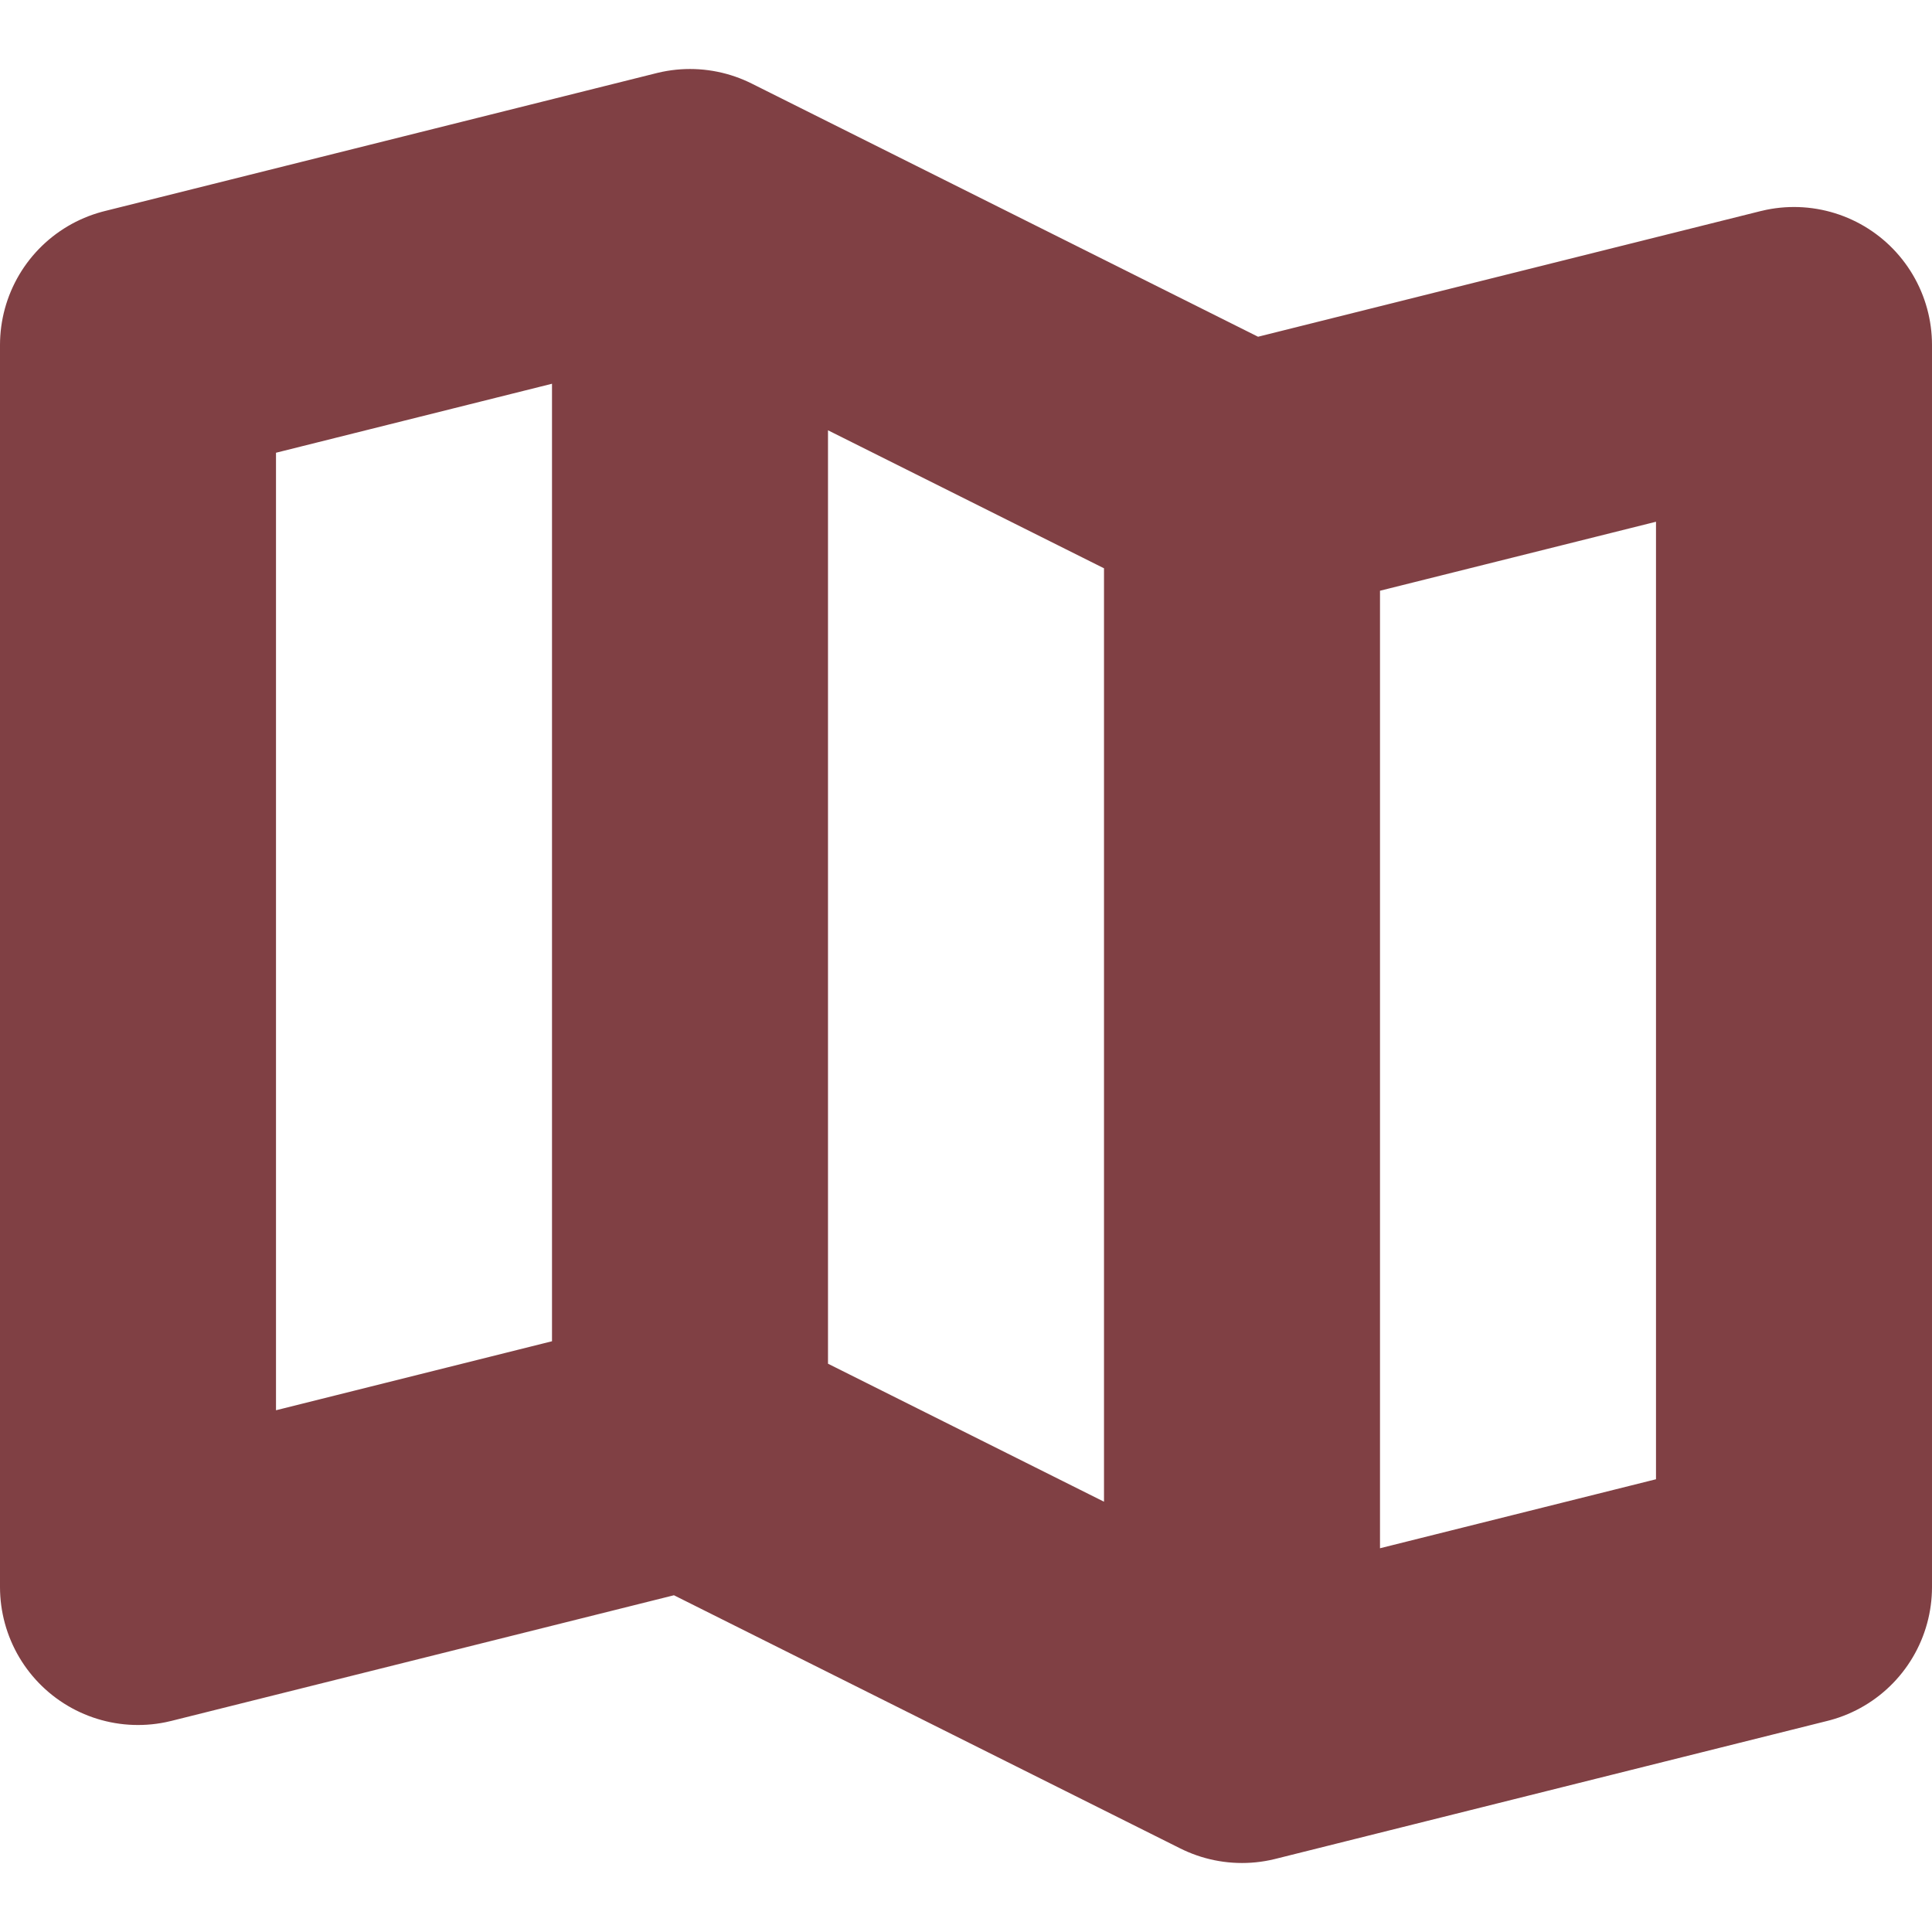
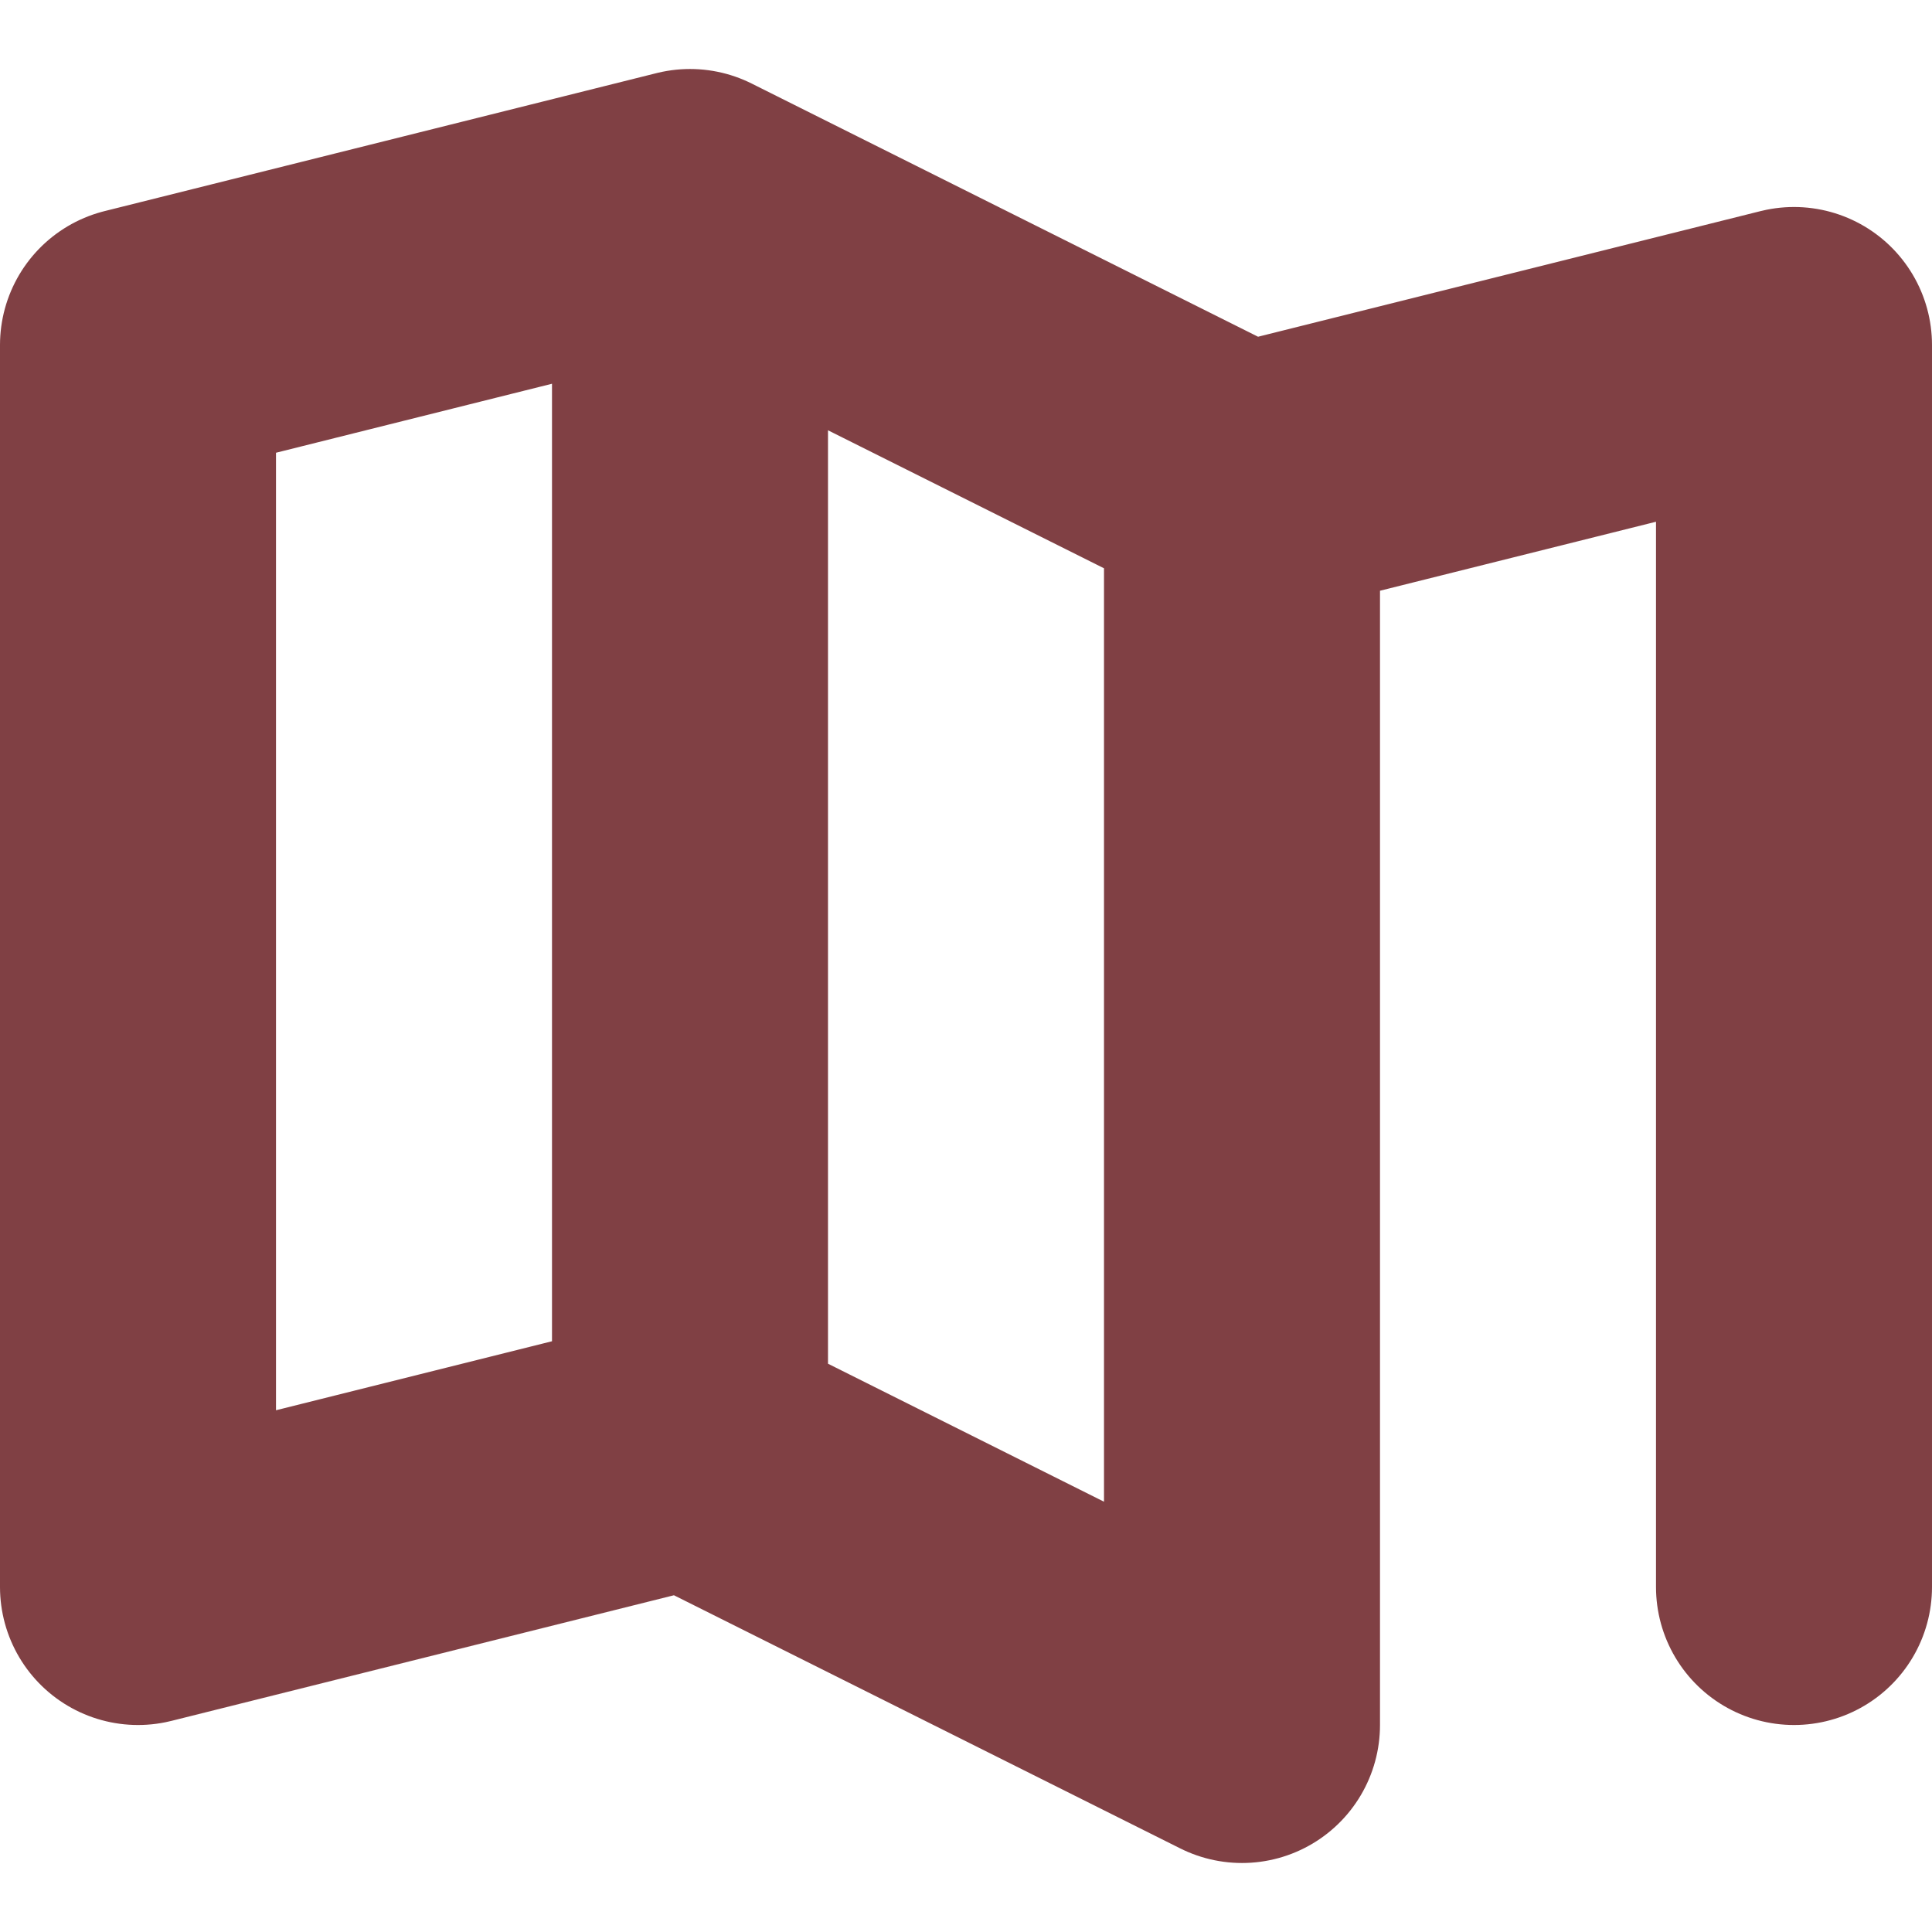
<svg xmlns="http://www.w3.org/2000/svg" fill="none" height="14" width="14">
-   <path d="m5 10.5-4 1v-9l4-1m4 11-4-2v-9l4 2zm0-9 4-1v9l-4 1" stroke="#804044" stroke-linecap="round" stroke-linejoin="round" stroke-width="2" />
+   <path d="m5 10.5-4 1v-9l4-1m4 11-4-2v-9l4 2zm0-9 4-1v9" stroke="#804044" stroke-linecap="round" stroke-linejoin="round" stroke-width="2" />
</svg>